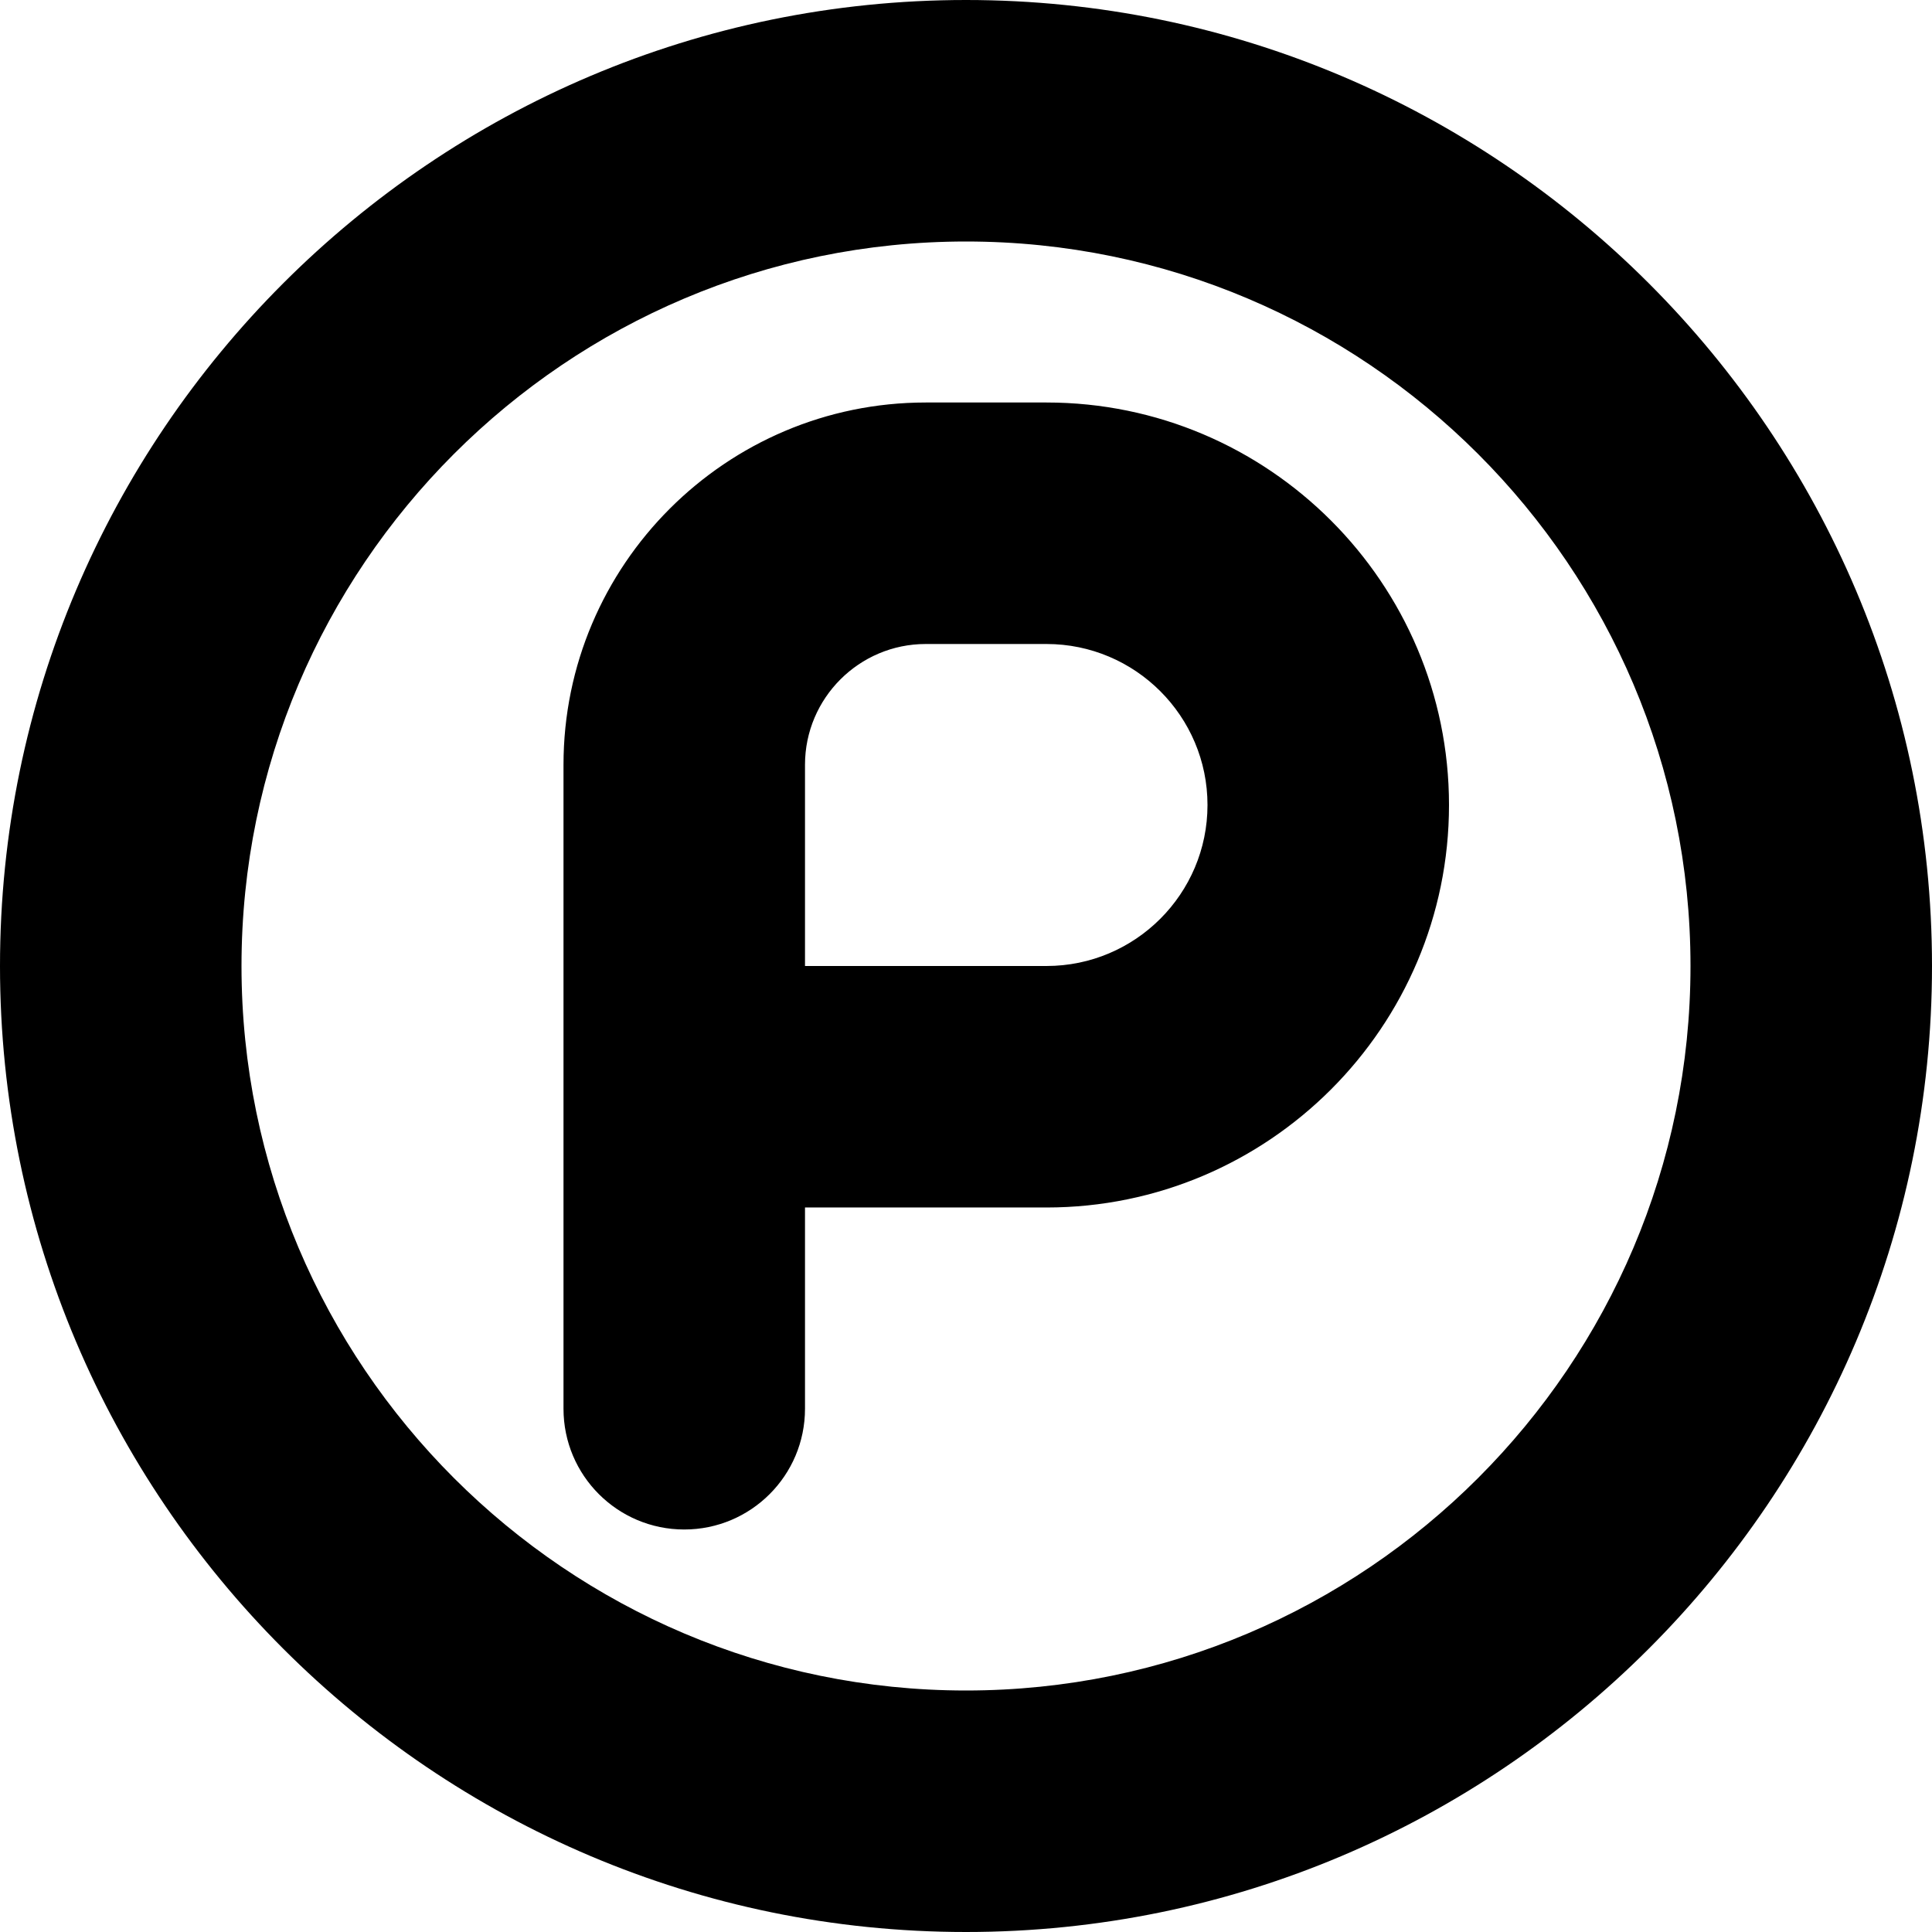
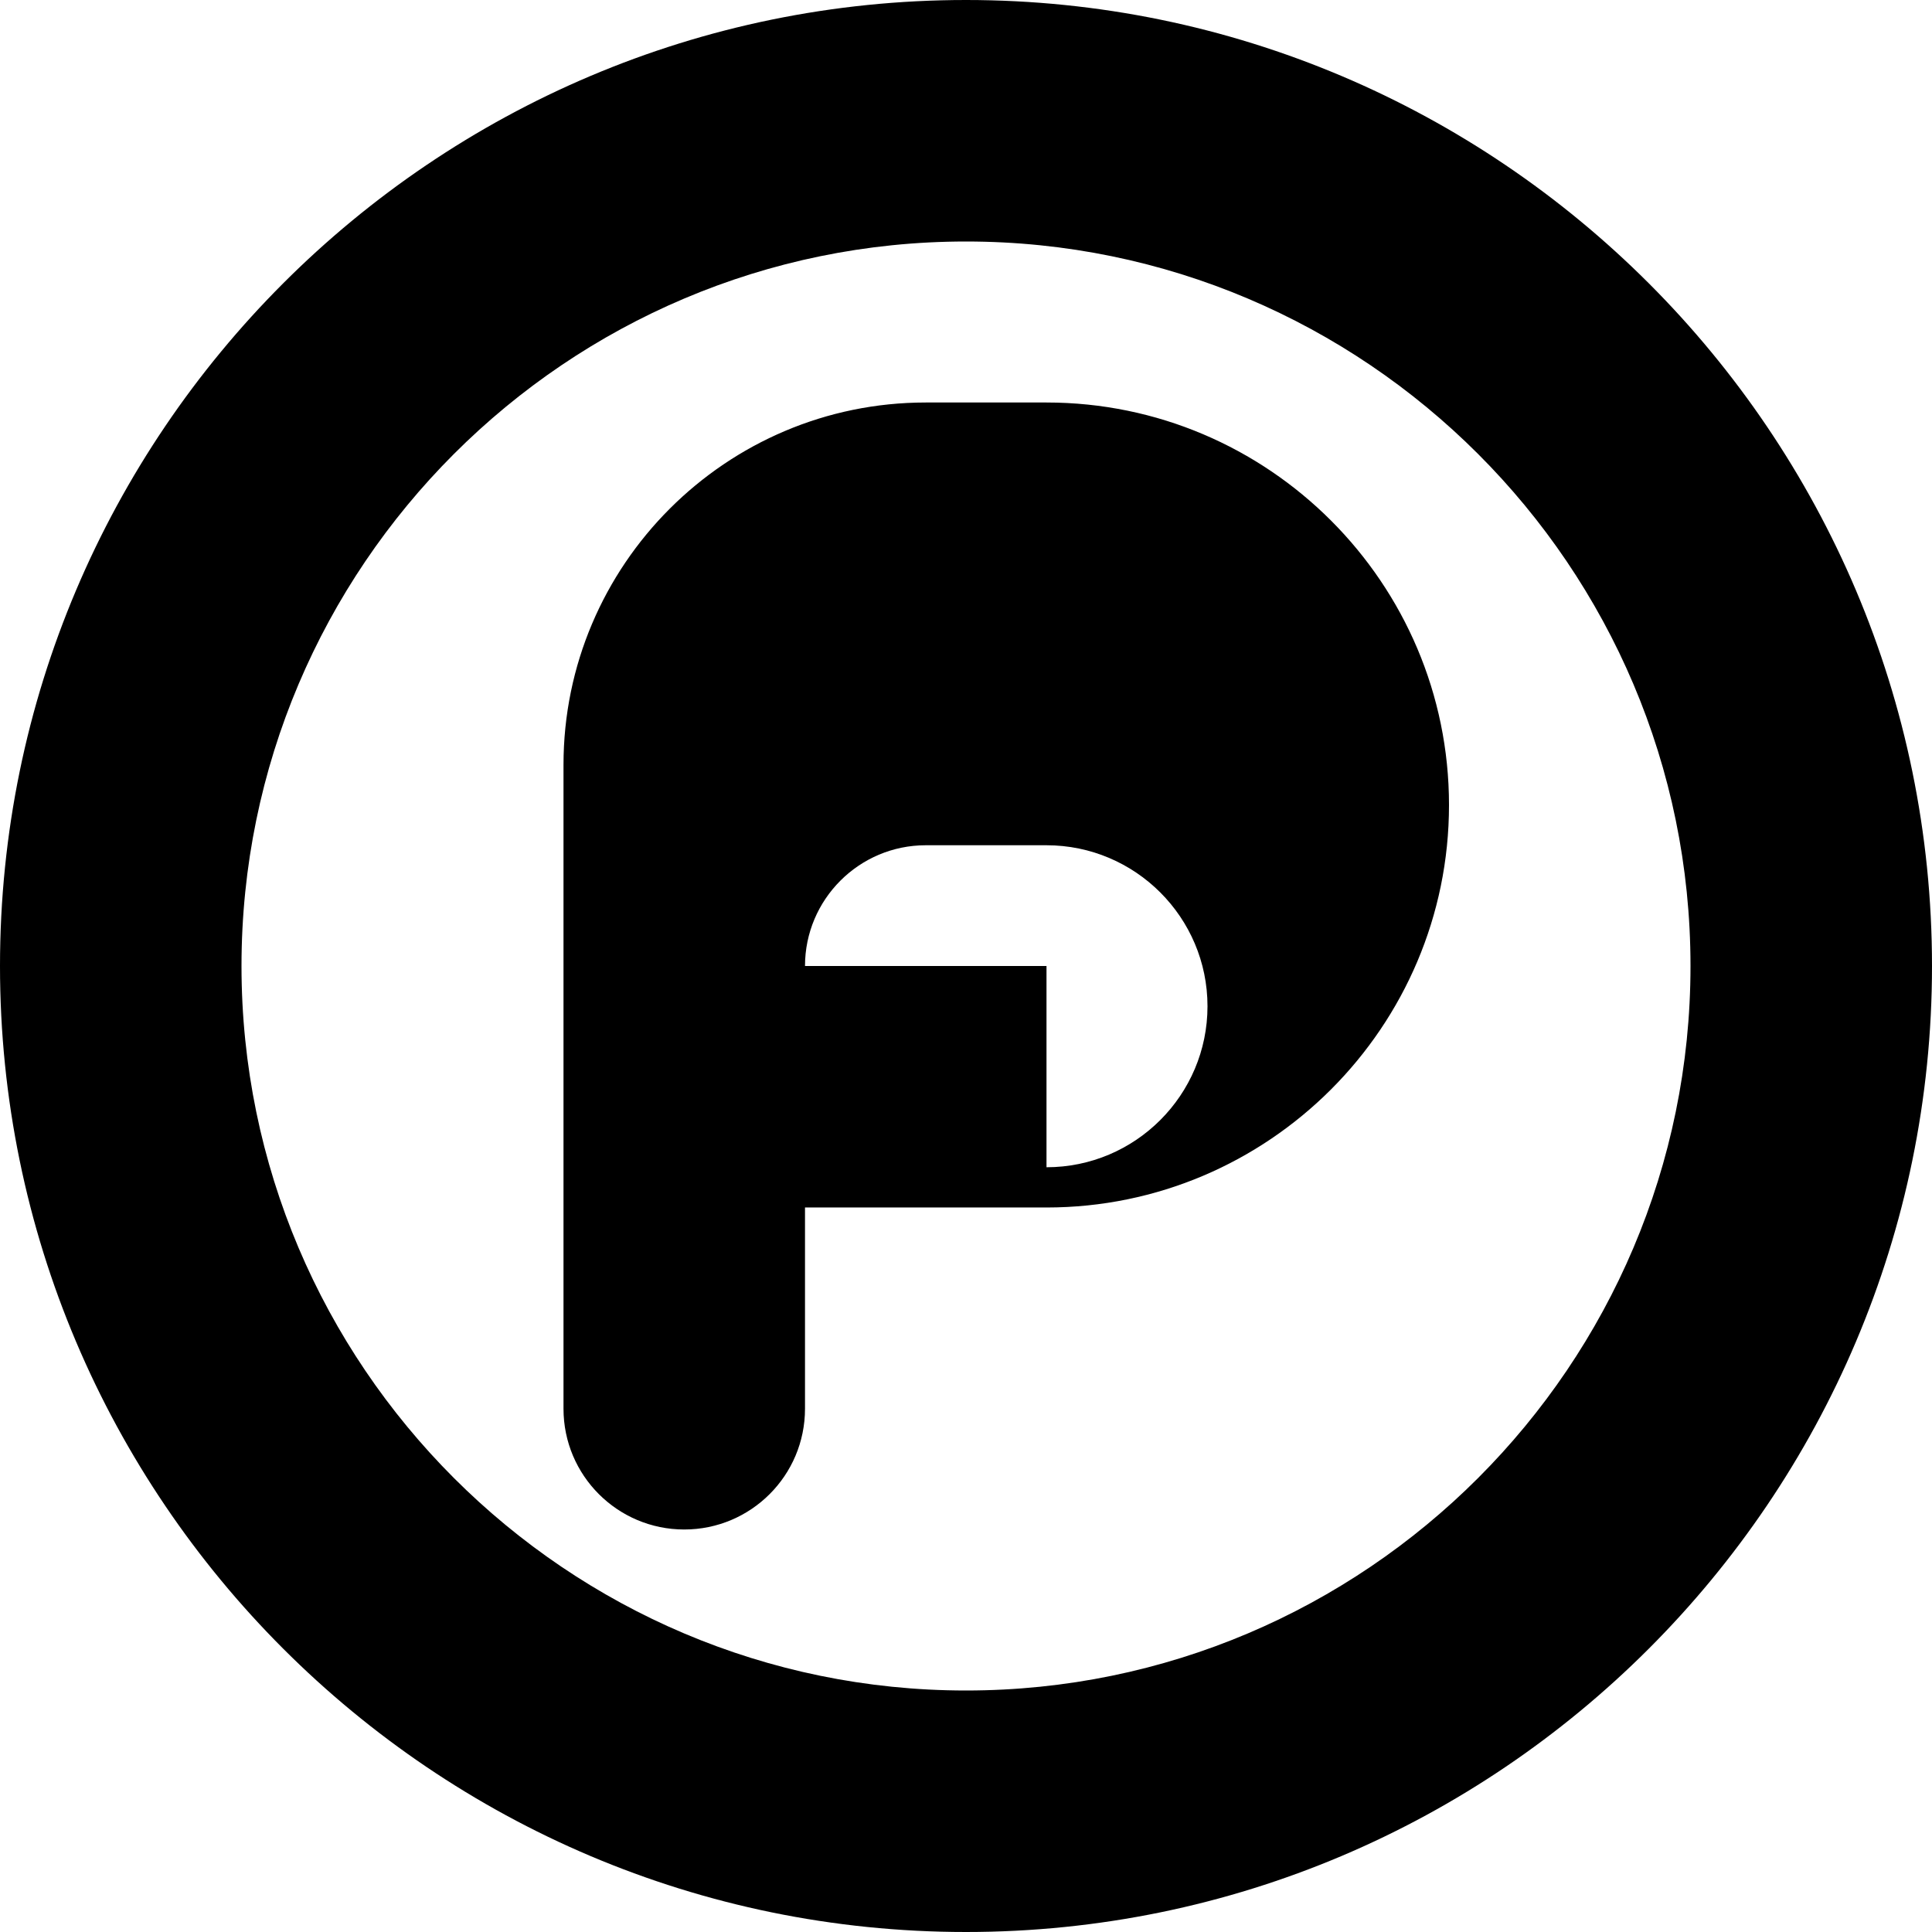
<svg xmlns="http://www.w3.org/2000/svg" id="Layer_1" data-name="Layer 1" viewBox="0 0 24 24" width="512" height="512">
-   <path d="M13,5h-1.5c-2.481,0-4.5,2.019-4.5,4.5v8c0,.829,.672,1.5,1.5,1.5s1.5-.671,1.5-1.5v-2.5h3c2.757,0,5-2.243,5-5s-2.243-5-5-5Zm0,7h-3v-2.5c0-.827,.673-1.5,1.5-1.5h1.5c1.103,0,2,.897,2,2s-.897,2-2,2ZM12,0C5.383,0,0,5.383,0,12s5.383,12,12,12,12-5.383,12-12S18.617,0,12,0Zm0,21c-4.963,0-9-4.038-9-9S7.037,3,12,3s9,4.038,9,9-4.037,9-9,9Z" />
+   <path d="M13,5h-1.5c-2.481,0-4.5,2.019-4.5,4.5v8c0,.829,.672,1.5,1.5,1.5s1.5-.671,1.5-1.5v-2.5h3c2.757,0,5-2.243,5-5s-2.243-5-5-5Zm0,7h-3c0-.827,.673-1.5,1.5-1.5h1.5c1.103,0,2,.897,2,2s-.897,2-2,2ZM12,0C5.383,0,0,5.383,0,12s5.383,12,12,12,12-5.383,12-12S18.617,0,12,0Zm0,21c-4.963,0-9-4.038-9-9S7.037,3,12,3s9,4.038,9,9-4.037,9-9,9Z" />
</svg>